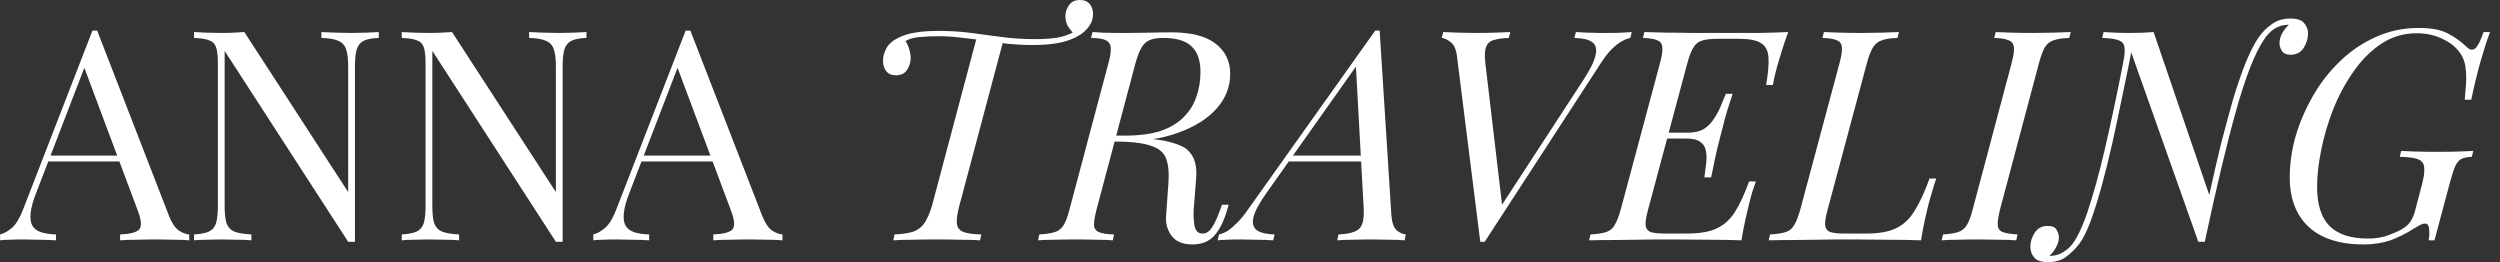
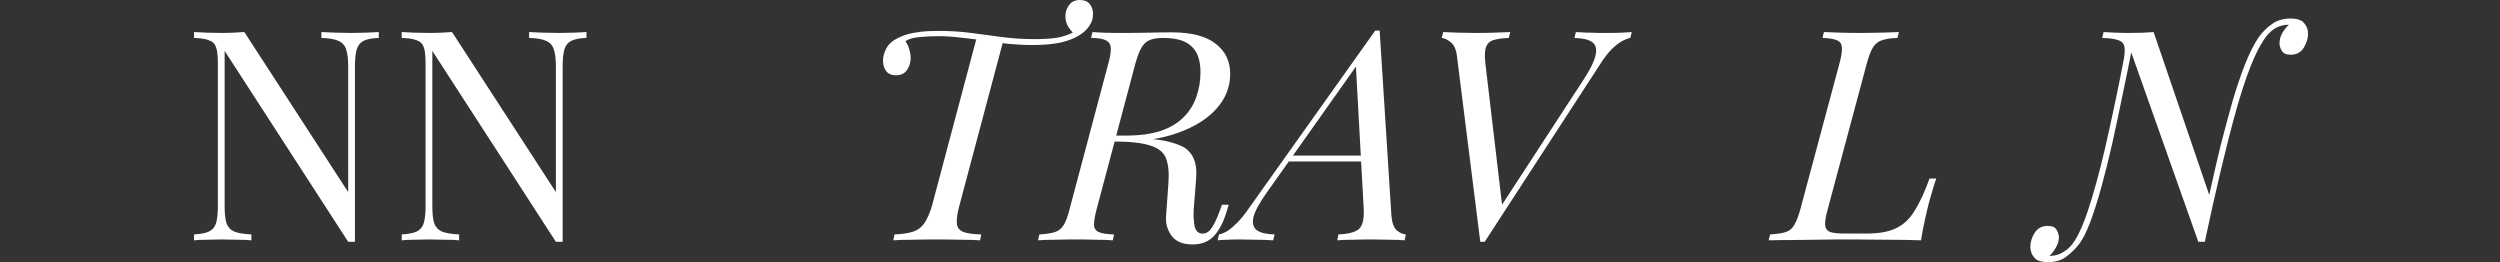
<svg xmlns="http://www.w3.org/2000/svg" width="248" height="26" viewBox="0 0 248 26" fill="none">
  <rect x="0" y="0" width="248" height="26" fill="#333333" stroke="none" />
-   <path d="M234.904 23.666C235.604 23.666 236.246 23.568 236.83 23.374C237.413 23.16 237.88 22.956 238.23 22.761C238.658 22.508 238.96 22.236 239.135 21.944C239.33 21.633 239.475 21.292 239.573 20.923L240.244 18.355C240.458 17.557 240.536 16.964 240.477 16.575C240.438 16.186 240.224 15.923 239.835 15.787C239.466 15.651 238.872 15.573 238.055 15.553L238.201 14.97C238.551 14.989 238.96 15.009 239.427 15.028C239.894 15.028 240.38 15.038 240.886 15.057C241.392 15.057 241.859 15.057 242.287 15.057C242.929 15.057 243.512 15.047 244.037 15.028C244.563 15.009 245 14.989 245.351 14.97L245.205 15.553C244.777 15.573 244.436 15.641 244.183 15.758C243.95 15.874 243.746 16.108 243.571 16.458C243.415 16.808 243.24 17.343 243.045 18.063L241.499 23.841H240.915C240.993 23.51 241.012 23.15 240.973 22.761C240.954 22.372 240.818 22.177 240.565 22.177C240.448 22.177 240.322 22.207 240.186 22.265C240.049 22.323 239.806 22.459 239.456 22.674C238.697 23.16 237.919 23.549 237.122 23.841C236.324 24.113 235.449 24.249 234.495 24.249C232.102 24.249 230.274 23.666 229.009 22.498C227.764 21.331 227.142 19.687 227.142 17.567C227.142 16.244 227.336 14.892 227.725 13.511C228.134 12.129 228.708 10.797 229.447 9.513C230.186 8.229 231.081 7.081 232.132 6.069C233.182 5.058 234.359 4.26 235.663 3.677C236.985 3.074 238.406 2.772 239.923 2.772C241.187 2.772 242.16 2.957 242.841 3.326C243.541 3.696 244.164 4.143 244.709 4.669C245 4.961 245.273 5.009 245.526 4.815C245.779 4.62 246.061 4.075 246.372 3.181H247.014C246.722 3.939 246.421 4.863 246.109 5.953C245.798 7.023 245.477 8.336 245.146 9.892H244.504C244.543 9.503 244.572 9.133 244.592 8.783C244.631 8.414 244.65 8.054 244.65 7.704C244.65 7.295 244.621 6.916 244.563 6.566C244.504 6.215 244.397 5.885 244.242 5.573C243.833 4.854 243.22 4.299 242.403 3.91C241.606 3.502 240.721 3.297 239.748 3.297C238.444 3.297 237.267 3.647 236.217 4.348C235.186 5.029 234.272 5.943 233.474 7.091C232.676 8.219 232.005 9.464 231.46 10.826C230.935 12.168 230.536 13.52 230.264 14.882C229.992 16.224 229.855 17.44 229.855 18.53C229.855 20.281 230.264 21.574 231.081 22.411C231.918 23.247 233.192 23.666 234.904 23.666Z" fill="white" />
  <path d="M218.073 23.987L211.274 4.786C211.274 4.786 211.235 4.863 211.157 5.019C211.099 5.155 211.021 5.33 210.924 5.544C210.846 5.739 210.768 5.914 210.69 6.07C210.632 6.206 210.603 6.274 210.603 6.274C210.758 5.554 210.807 5.029 210.749 4.698C210.71 4.348 210.515 4.115 210.165 3.998C209.834 3.862 209.29 3.784 208.531 3.764L208.677 3.181C208.988 3.2 209.367 3.22 209.815 3.239C210.282 3.259 210.768 3.268 211.274 3.268C212.188 3.268 212.976 3.239 213.638 3.181L219.24 19.581C219.24 19.581 219.221 19.688 219.182 19.901C219.163 20.116 219.133 20.388 219.094 20.719C219.056 21.049 219.017 21.409 218.978 21.798C218.939 22.168 218.9 22.518 218.861 22.849C218.822 23.18 218.783 23.452 218.744 23.666C218.725 23.88 218.715 23.987 218.715 23.987H218.073ZM226.973 2.451C226.429 2.471 225.962 2.617 225.573 2.889C225.203 3.142 224.872 3.492 224.58 3.939C223.686 5.262 222.771 7.587 221.837 10.914C220.904 14.24 219.863 18.598 218.715 23.987L218.307 23.17C218.598 21.866 218.91 20.466 219.24 18.968C219.571 17.45 219.921 15.933 220.291 14.415C220.68 12.898 221.069 11.449 221.458 10.068C221.867 8.686 222.285 7.451 222.713 6.361C223.16 5.253 223.608 4.367 224.055 3.706C224.425 3.181 224.863 2.743 225.368 2.393C225.874 2.023 226.487 1.838 227.207 1.838C227.888 1.838 228.345 1.994 228.578 2.305C228.831 2.597 228.958 2.938 228.958 3.327C228.958 3.813 228.812 4.29 228.52 4.756C228.228 5.204 227.8 5.428 227.236 5.428C226.808 5.428 226.516 5.301 226.361 5.048C226.205 4.795 226.127 4.543 226.127 4.29C226.127 3.959 226.215 3.628 226.39 3.297C226.584 2.967 226.808 2.685 227.061 2.451C227.041 2.451 227.022 2.451 227.003 2.451C227.003 2.451 226.993 2.451 226.973 2.451ZM203.395 25.388C203.92 25.368 204.377 25.222 204.766 24.95C205.175 24.697 205.525 24.337 205.817 23.87C206.381 22.975 206.945 21.575 207.51 19.668C208.093 17.762 208.677 15.456 209.26 12.752C209.863 10.048 210.467 7.081 211.07 3.852L211.566 4.465C211.254 6.06 210.924 7.684 210.574 9.338C210.243 10.972 209.902 12.577 209.552 14.153C209.202 15.709 208.842 17.159 208.472 18.501C208.103 19.843 207.733 21.01 207.364 22.003C206.994 22.975 206.634 23.695 206.284 24.162C205.934 24.629 205.515 25.047 205.029 25.417C204.562 25.806 203.94 26 203.162 26C202.481 26 202.023 25.845 201.79 25.534C201.537 25.242 201.411 24.892 201.411 24.483C201.411 23.997 201.557 23.53 201.848 23.082C202.14 22.635 202.568 22.411 203.132 22.411C203.58 22.411 203.872 22.538 204.008 22.79C204.163 23.043 204.241 23.296 204.241 23.549C204.241 23.88 204.144 24.211 203.949 24.541C203.774 24.872 203.56 25.154 203.307 25.388C203.327 25.388 203.346 25.388 203.366 25.388C203.366 25.388 203.376 25.388 203.395 25.388Z" fill="white" />
-   <path d="M198.411 20.747C198.235 21.448 198.158 21.973 198.177 22.323C198.197 22.673 198.362 22.907 198.673 23.023C198.984 23.14 199.471 23.218 200.132 23.257L200.016 23.84C199.568 23.802 199.004 23.782 198.323 23.782C197.662 23.763 196.99 23.753 196.31 23.753C195.551 23.753 194.85 23.763 194.208 23.782C193.566 23.782 193.032 23.802 192.604 23.84L192.749 23.257C193.391 23.218 193.887 23.14 194.238 23.023C194.607 22.907 194.899 22.673 195.113 22.323C195.327 21.973 195.522 21.448 195.697 20.747L199.549 6.273C199.743 5.554 199.821 5.028 199.782 4.698C199.743 4.347 199.568 4.114 199.257 3.997C198.965 3.861 198.488 3.783 197.827 3.764L197.973 3.18C198.362 3.2 198.887 3.219 199.549 3.239C200.21 3.258 200.92 3.268 201.679 3.268C202.36 3.268 203.031 3.258 203.692 3.239C204.373 3.219 204.947 3.2 205.414 3.18L205.268 3.764C204.607 3.783 204.091 3.861 203.722 3.997C203.352 4.114 203.06 4.347 202.846 4.698C202.652 5.028 202.457 5.554 202.262 6.273L198.411 20.747Z" fill="white" />
  <path d="M192.08 17.712C191.963 18.024 191.847 18.384 191.73 18.792C191.613 19.201 191.487 19.638 191.351 20.105C191.253 20.475 191.127 21.01 190.971 21.71C190.816 22.391 190.679 23.101 190.563 23.84C189.57 23.802 188.452 23.782 187.207 23.782C185.962 23.763 184.853 23.753 183.88 23.753C183.452 23.753 182.898 23.753 182.217 23.753C181.555 23.753 180.836 23.763 180.057 23.782C179.279 23.782 178.491 23.792 177.694 23.811C176.896 23.811 176.147 23.821 175.447 23.84L175.593 23.257C176.254 23.218 176.77 23.14 177.139 23.023C177.509 22.907 177.791 22.673 177.986 22.323C178.2 21.973 178.404 21.448 178.598 20.747L182.479 6.273C182.674 5.554 182.752 5.028 182.713 4.698C182.693 4.347 182.528 4.114 182.217 3.997C181.925 3.861 181.448 3.783 180.787 3.764L180.933 3.18C181.341 3.2 181.876 3.219 182.538 3.239C183.199 3.258 183.909 3.268 184.668 3.268C185.349 3.268 186.02 3.258 186.682 3.239C187.362 3.219 187.927 3.2 188.374 3.18L188.228 3.764C187.567 3.783 187.051 3.861 186.682 3.997C186.312 4.114 186.02 4.347 185.806 4.698C185.592 5.028 185.388 5.554 185.193 6.273L181.312 20.747C181.118 21.448 181.03 21.973 181.05 22.323C181.088 22.673 181.264 22.907 181.575 23.023C181.886 23.121 182.372 23.169 183.034 23.169H185.164C186.39 23.169 187.362 22.994 188.082 22.644C188.821 22.294 189.434 21.72 189.921 20.922C190.426 20.125 190.923 19.055 191.409 17.712H192.08Z" fill="white" />
-   <path d="M164.493 13.744L164.668 13.16H169.717L169.542 13.744H164.493ZM167.47 13.16C168.112 13.16 168.637 13.034 169.046 12.781C169.454 12.508 169.785 12.168 170.038 11.759C170.31 11.351 170.534 10.933 170.709 10.505C170.884 10.057 171.049 9.658 171.205 9.308H171.876C171.507 10.417 171.244 11.263 171.088 11.847C170.952 12.431 170.816 12.966 170.68 13.452C170.602 13.763 170.514 14.104 170.417 14.473C170.339 14.823 170.242 15.251 170.125 15.757C170.028 16.244 169.902 16.856 169.746 17.596H169.075C169.133 17.129 169.191 16.672 169.25 16.224C169.308 15.757 169.298 15.339 169.221 14.969C169.162 14.6 168.987 14.308 168.695 14.094C168.404 13.861 167.937 13.744 167.295 13.744L167.47 13.16ZM175.203 8.433C175.397 7.285 175.475 6.38 175.436 5.719C175.397 5.038 175.154 4.561 174.707 4.289C174.279 3.997 173.549 3.851 172.518 3.851H170.388C169.726 3.851 169.211 3.91 168.841 4.026C168.491 4.124 168.209 4.347 167.995 4.698C167.781 5.028 167.577 5.554 167.382 6.273L163.501 20.747C163.307 21.448 163.219 21.973 163.239 22.323C163.277 22.673 163.453 22.907 163.764 23.023C164.075 23.121 164.561 23.169 165.223 23.169H167.353C168.579 23.169 169.551 23.004 170.271 22.673C170.991 22.343 171.594 21.808 172.08 21.068C172.567 20.309 173.043 19.288 173.51 18.004H174.181C174.084 18.257 173.977 18.568 173.86 18.938C173.744 19.308 173.637 19.697 173.539 20.105C173.442 20.475 173.316 21.01 173.16 21.71C173.004 22.391 172.868 23.101 172.752 23.84C171.759 23.802 170.641 23.782 169.396 23.782C168.151 23.763 167.042 23.753 166.069 23.753C165.641 23.753 165.087 23.753 164.406 23.753C163.744 23.753 163.025 23.763 162.246 23.782C161.468 23.782 160.68 23.792 159.883 23.811C159.085 23.811 158.336 23.821 157.636 23.84L157.782 23.257C158.443 23.218 158.959 23.14 159.328 23.023C159.698 22.907 159.98 22.673 160.175 22.323C160.389 21.973 160.593 21.448 160.787 20.747L164.668 6.273C164.863 5.554 164.941 5.028 164.902 4.698C164.882 4.347 164.717 4.114 164.406 3.997C164.114 3.861 163.637 3.783 162.976 3.764L163.122 3.18C163.842 3.2 164.6 3.219 165.398 3.239C166.196 3.239 166.983 3.248 167.762 3.268C168.54 3.268 169.26 3.268 169.921 3.268C170.602 3.268 171.156 3.268 171.584 3.268C172.44 3.268 173.403 3.268 174.473 3.268C175.563 3.248 176.535 3.219 177.391 3.18C177.138 3.861 176.915 4.523 176.72 5.164C176.526 5.806 176.38 6.293 176.283 6.624C176.185 6.974 176.098 7.314 176.02 7.645C175.962 7.956 175.913 8.219 175.874 8.433H175.203Z" fill="white" />
  <path d="M157.086 7.908C157.767 6.857 158.166 6.04 158.283 5.456C158.419 4.853 158.302 4.425 157.933 4.172C157.582 3.919 156.999 3.783 156.182 3.764L156.328 3.18C156.697 3.2 157.067 3.219 157.436 3.239C157.826 3.239 158.205 3.248 158.575 3.268C158.964 3.268 159.324 3.268 159.654 3.268C160.16 3.268 160.578 3.258 160.909 3.239C161.24 3.219 161.561 3.2 161.872 3.18L161.726 3.764C161.454 3.822 161.162 3.939 160.851 4.114C160.539 4.289 160.209 4.552 159.859 4.902C159.508 5.252 159.148 5.719 158.779 6.303L147.281 23.986C147.204 23.986 147.126 23.986 147.048 23.986C146.99 23.986 146.922 23.986 146.844 23.986L144.538 5.631C144.461 4.931 144.256 4.454 143.926 4.202C143.595 3.929 143.293 3.783 143.021 3.764L143.167 3.18C143.556 3.2 144.042 3.219 144.626 3.239C145.21 3.258 145.774 3.268 146.318 3.268C147.077 3.268 147.739 3.258 148.303 3.239C148.886 3.219 149.392 3.2 149.82 3.18L149.674 3.764C149.071 3.783 148.575 3.851 148.186 3.968C147.816 4.065 147.564 4.289 147.427 4.639C147.291 4.97 147.262 5.495 147.34 6.215L149.032 20.543L148.886 20.485L157.086 7.908Z" fill="white" />
  <path d="M125.655 19.113C124.935 20.125 124.497 20.932 124.342 21.535C124.206 22.139 124.322 22.576 124.692 22.849C125.062 23.102 125.645 23.238 126.443 23.257L126.297 23.841C125.752 23.802 125.188 23.782 124.604 23.782C124.021 23.763 123.476 23.753 122.97 23.753C122.484 23.753 122.075 23.763 121.745 23.782C121.414 23.782 121.093 23.802 120.782 23.841L120.928 23.257C121.2 23.199 121.482 23.082 121.774 22.907C122.066 22.712 122.387 22.44 122.737 22.09C123.087 21.74 123.457 21.283 123.846 20.718L136.423 3.035C136.501 3.035 136.569 3.035 136.627 3.035C136.705 3.035 136.783 3.035 136.861 3.035L138.028 21.39C138.086 22.09 138.261 22.576 138.553 22.849C138.864 23.102 139.166 23.238 139.458 23.257L139.341 23.841C138.952 23.802 138.466 23.782 137.882 23.782C137.298 23.763 136.724 23.753 136.16 23.753C135.46 23.753 134.798 23.763 134.176 23.782C133.553 23.782 133.048 23.802 132.658 23.841L132.775 23.257C133.709 23.218 134.37 23.053 134.76 22.761C135.149 22.45 135.324 21.798 135.285 20.806L134.497 6.391L134.701 6.332L125.655 19.113ZM127.989 15.437H136.51L136.277 16.02H127.464L127.989 15.437Z" fill="white" />
  <path d="M110.45 13.54C111.52 13.578 112.356 13.627 112.959 13.685C113.563 13.724 114.039 13.763 114.389 13.802C114.759 13.841 115.109 13.89 115.44 13.948C116.023 14.065 116.529 14.211 116.957 14.386C117.385 14.541 117.726 14.765 117.979 15.057C118.251 15.349 118.445 15.718 118.562 16.166C118.679 16.594 118.708 17.139 118.65 17.8L118.416 20.776C118.377 21.36 118.407 21.915 118.504 22.44C118.621 22.945 118.903 23.189 119.35 23.169C119.7 23.15 120.002 22.936 120.255 22.527C120.527 22.099 120.799 21.496 121.072 20.718L121.218 20.309H121.889L121.772 20.689C121.441 21.876 121.004 22.77 120.459 23.373C119.934 23.957 119.214 24.249 118.3 24.249C117.346 24.249 116.656 23.967 116.228 23.403C115.8 22.819 115.615 22.167 115.673 21.448L115.907 18.179C115.985 17.148 115.907 16.331 115.673 15.728C115.459 15.125 114.944 14.697 114.127 14.444C113.329 14.172 112.084 14.036 110.392 14.036L110.45 13.54ZM110.158 14.036L110.304 13.452H111.617C113.018 13.452 114.195 13.296 115.148 12.985C116.101 12.654 116.86 12.197 117.424 11.614C118.008 11.03 118.426 10.359 118.679 9.6C118.951 8.841 119.087 8.024 119.087 7.149C119.087 6.001 118.796 5.155 118.212 4.61C117.648 4.046 116.704 3.764 115.381 3.764C114.526 3.764 113.922 3.939 113.572 4.289C113.222 4.62 112.911 5.281 112.638 6.273L108.787 20.747C108.631 21.35 108.543 21.837 108.524 22.206C108.504 22.556 108.641 22.819 108.932 22.994C109.244 23.15 109.769 23.237 110.508 23.257L110.392 23.84C109.944 23.802 109.399 23.782 108.757 23.782C108.115 23.763 107.454 23.753 106.773 23.753C106.014 23.753 105.295 23.763 104.614 23.782C103.933 23.782 103.388 23.802 102.979 23.84L103.096 23.257C103.758 23.218 104.273 23.14 104.643 23.023C105.012 22.907 105.304 22.673 105.518 22.323C105.732 21.973 105.927 21.448 106.102 20.747L109.954 6.273C110.129 5.651 110.207 5.164 110.187 4.814C110.187 4.445 110.041 4.182 109.75 4.026C109.458 3.851 108.952 3.764 108.232 3.764L108.378 3.18C108.65 3.2 108.981 3.219 109.37 3.239C109.759 3.239 110.178 3.248 110.625 3.268C111.092 3.268 111.539 3.268 111.967 3.268C112.668 3.268 113.368 3.258 114.068 3.239C114.788 3.219 115.508 3.209 116.228 3.209C118.193 3.209 119.652 3.589 120.605 4.347C121.558 5.087 122.035 6.079 122.035 7.324C122.035 8.627 121.578 9.785 120.663 10.796C119.768 11.789 118.514 12.576 116.899 13.16C115.304 13.744 113.446 14.036 111.325 14.036H110.158Z" fill="white" />
  <path d="M107.118 0C107.565 0 107.896 0.136 108.11 0.409C108.324 0.681 108.431 1.012 108.431 1.401C108.431 1.848 108.295 2.257 108.023 2.626C107.77 2.976 107.449 3.268 107.06 3.502C106.573 3.813 105.941 4.056 105.163 4.231C104.404 4.387 103.499 4.465 102.449 4.465C101.632 4.465 100.815 4.426 99.998 4.348C99.2 4.251 98.412 4.144 97.634 4.027C96.856 3.91 96.087 3.813 95.329 3.735C94.57 3.638 93.821 3.589 93.082 3.589C92.479 3.589 91.856 3.618 91.214 3.677C90.592 3.735 90.125 3.871 89.814 4.085C89.969 4.28 90.096 4.543 90.193 4.873C90.29 5.185 90.339 5.486 90.339 5.778C90.339 6.167 90.222 6.546 89.989 6.916C89.755 7.286 89.385 7.47 88.88 7.47C88.452 7.47 88.131 7.334 87.917 7.062C87.703 6.789 87.596 6.439 87.596 6.011C87.596 5.622 87.703 5.223 87.917 4.815C88.131 4.387 88.539 4.027 89.142 3.735C89.59 3.521 90.066 3.366 90.572 3.268C91.097 3.171 91.584 3.113 92.031 3.093C92.498 3.074 92.839 3.064 93.053 3.064C94.22 3.064 95.319 3.132 96.35 3.268C97.381 3.404 98.403 3.541 99.414 3.677C100.445 3.813 101.525 3.881 102.653 3.881C103.548 3.881 104.297 3.832 104.9 3.735C105.523 3.618 106.077 3.424 106.563 3.152L106.534 3.356C106.34 3.161 106.145 2.918 105.951 2.626C105.776 2.315 105.688 1.975 105.688 1.605C105.688 1.216 105.805 0.856 106.038 0.525C106.272 0.175 106.632 0 107.118 0ZM96.904 3.677C96.904 3.677 96.992 3.687 97.167 3.706C97.342 3.725 97.556 3.755 97.809 3.794C98.082 3.832 98.344 3.871 98.597 3.91C98.869 3.949 99.093 3.978 99.268 3.998C99.443 4.017 99.531 4.027 99.531 4.027L95.154 20.456C94.959 21.195 94.881 21.769 94.92 22.178C94.959 22.567 95.163 22.839 95.533 22.995C95.922 23.15 96.525 23.238 97.342 23.257L97.225 23.841C96.72 23.802 96.078 23.783 95.299 23.783C94.521 23.763 93.714 23.753 92.877 23.753C92.041 23.753 91.234 23.763 90.456 23.783C89.697 23.783 89.084 23.802 88.617 23.841L88.734 23.257C89.551 23.218 90.183 23.121 90.63 22.966C91.097 22.791 91.457 22.508 91.71 22.119C91.983 21.711 92.226 21.156 92.44 20.456L96.904 3.677Z" fill="white" />
-   <path d="M68.485 3.035L75.605 21.39C75.897 22.129 76.228 22.625 76.597 22.878C76.967 23.111 77.307 23.238 77.618 23.257V23.841C77.229 23.802 76.753 23.782 76.189 23.782C75.624 23.763 75.06 23.753 74.496 23.753C73.737 23.753 73.027 23.763 72.366 23.782C71.704 23.782 71.169 23.802 70.761 23.841V23.257C71.753 23.218 72.385 23.053 72.658 22.761C72.93 22.45 72.872 21.798 72.483 20.806L67.055 6.303L67.522 5.924L62.444 19.113C62.133 19.892 61.948 20.553 61.89 21.098C61.831 21.623 61.88 22.041 62.036 22.353C62.211 22.664 62.493 22.888 62.882 23.024C63.291 23.16 63.796 23.238 64.399 23.257V23.841C63.855 23.802 63.281 23.782 62.678 23.782C62.094 23.763 61.549 23.753 61.044 23.753C60.557 23.753 60.139 23.763 59.789 23.782C59.458 23.782 59.147 23.802 58.855 23.841V23.257C59.244 23.16 59.643 22.936 60.051 22.586C60.46 22.216 60.83 21.594 61.16 20.718L68.018 3.035C68.096 3.035 68.174 3.035 68.251 3.035C68.329 3.035 68.407 3.035 68.485 3.035ZM72.045 15.437V16.02H63.349L63.641 15.437H72.045Z" fill="white" />
  <path d="M58.178 3.18V3.764C57.517 3.783 57.011 3.881 56.661 4.056C56.33 4.231 56.106 4.513 55.99 4.902C55.873 5.291 55.815 5.845 55.815 6.565V23.986C55.698 23.986 55.581 23.986 55.465 23.986C55.367 23.986 55.26 23.986 55.144 23.986L42.887 5.048V20.455C42.887 21.156 42.946 21.71 43.062 22.119C43.199 22.508 43.452 22.79 43.821 22.965C44.21 23.121 44.784 23.218 45.543 23.257V23.84C45.193 23.802 44.736 23.782 44.171 23.782C43.607 23.763 43.072 23.753 42.566 23.753C42.08 23.753 41.584 23.763 41.078 23.782C40.592 23.782 40.183 23.802 39.852 23.84V23.257C40.514 23.218 41.01 23.121 41.341 22.965C41.691 22.79 41.924 22.508 42.041 22.119C42.158 21.71 42.216 21.156 42.216 20.455V6.273C42.216 5.554 42.158 5.028 42.041 4.698C41.924 4.347 41.691 4.114 41.341 3.997C41.01 3.861 40.514 3.783 39.852 3.764V3.18C40.183 3.2 40.592 3.219 41.078 3.239C41.584 3.258 42.08 3.268 42.566 3.268C42.994 3.268 43.403 3.258 43.792 3.239C44.181 3.219 44.531 3.2 44.843 3.18L55.144 19.055V6.565C55.144 5.845 55.075 5.291 54.939 4.902C54.822 4.513 54.57 4.231 54.181 4.056C53.811 3.881 53.247 3.783 52.488 3.764V3.18C52.838 3.2 53.295 3.219 53.859 3.239C54.443 3.258 54.978 3.268 55.465 3.268C55.97 3.268 56.466 3.258 56.953 3.239C57.459 3.219 57.867 3.2 58.178 3.18Z" fill="white" />
  <path d="M37.575 3.18V3.764C36.913 3.783 36.407 3.881 36.057 4.056C35.727 4.231 35.503 4.513 35.386 4.902C35.27 5.291 35.211 5.845 35.211 6.565V23.986C35.094 23.986 34.978 23.986 34.861 23.986C34.764 23.986 34.657 23.986 34.54 23.986L22.284 5.048V20.455C22.284 21.156 22.342 21.71 22.459 22.119C22.595 22.508 22.848 22.79 23.218 22.965C23.607 23.121 24.181 23.218 24.939 23.257V23.84C24.589 23.802 24.132 23.782 23.568 23.782C23.004 23.763 22.469 23.753 21.963 23.753C21.477 23.753 20.98 23.763 20.475 23.782C19.988 23.782 19.58 23.802 19.249 23.84V23.257C19.91 23.218 20.407 23.121 20.737 22.965C21.087 22.79 21.321 22.508 21.438 22.119C21.554 21.71 21.613 21.156 21.613 20.455V6.273C21.613 5.554 21.554 5.028 21.438 4.698C21.321 4.347 21.087 4.114 20.737 3.997C20.407 3.861 19.91 3.783 19.249 3.764V3.18C19.58 3.2 19.988 3.219 20.475 3.239C20.98 3.258 21.477 3.268 21.963 3.268C22.391 3.268 22.799 3.258 23.189 3.239C23.578 3.219 23.928 3.2 24.239 3.18L34.54 19.055V6.565C34.54 5.845 34.472 5.291 34.336 4.902C34.219 4.513 33.966 4.231 33.577 4.056C33.207 3.881 32.643 3.783 31.884 3.764V3.18C32.235 3.2 32.692 3.219 33.256 3.239C33.84 3.258 34.375 3.268 34.861 3.268C35.367 3.268 35.863 3.258 36.349 3.239C36.855 3.219 37.264 3.2 37.575 3.18Z" fill="white" />
-   <path d="M9.638 3.035L16.758 21.39C17.05 22.129 17.381 22.625 17.75 22.878C18.12 23.111 18.46 23.238 18.772 23.257V23.841C18.383 23.802 17.906 23.782 17.342 23.782C16.778 23.763 16.214 23.753 15.649 23.753C14.891 23.753 14.181 23.763 13.519 23.782C12.858 23.782 12.323 23.802 11.914 23.841V23.257C12.906 23.218 13.539 23.053 13.811 22.761C14.083 22.45 14.025 21.798 13.636 20.806L8.208 6.303L8.675 5.924L3.598 19.113C3.286 19.892 3.102 20.553 3.043 21.098C2.985 21.623 3.033 22.041 3.189 22.353C3.364 22.664 3.646 22.888 4.035 23.024C4.444 23.16 4.95 23.238 5.553 23.257V23.841C5.008 23.802 4.434 23.782 3.831 23.782C3.247 23.763 2.703 23.753 2.197 23.753C1.711 23.753 1.292 23.763 0.942 23.782C0.611 23.782 0.3 23.802 0.008 23.841V23.257C0.397 23.16 0.796 22.936 1.205 22.586C1.613 22.216 1.983 21.594 2.314 20.718L9.171 3.035C9.249 3.035 9.327 3.035 9.405 3.035C9.482 3.035 9.56 3.035 9.638 3.035ZM13.198 15.437V16.02H4.502L4.794 15.437H13.198Z" fill="white" />
</svg>